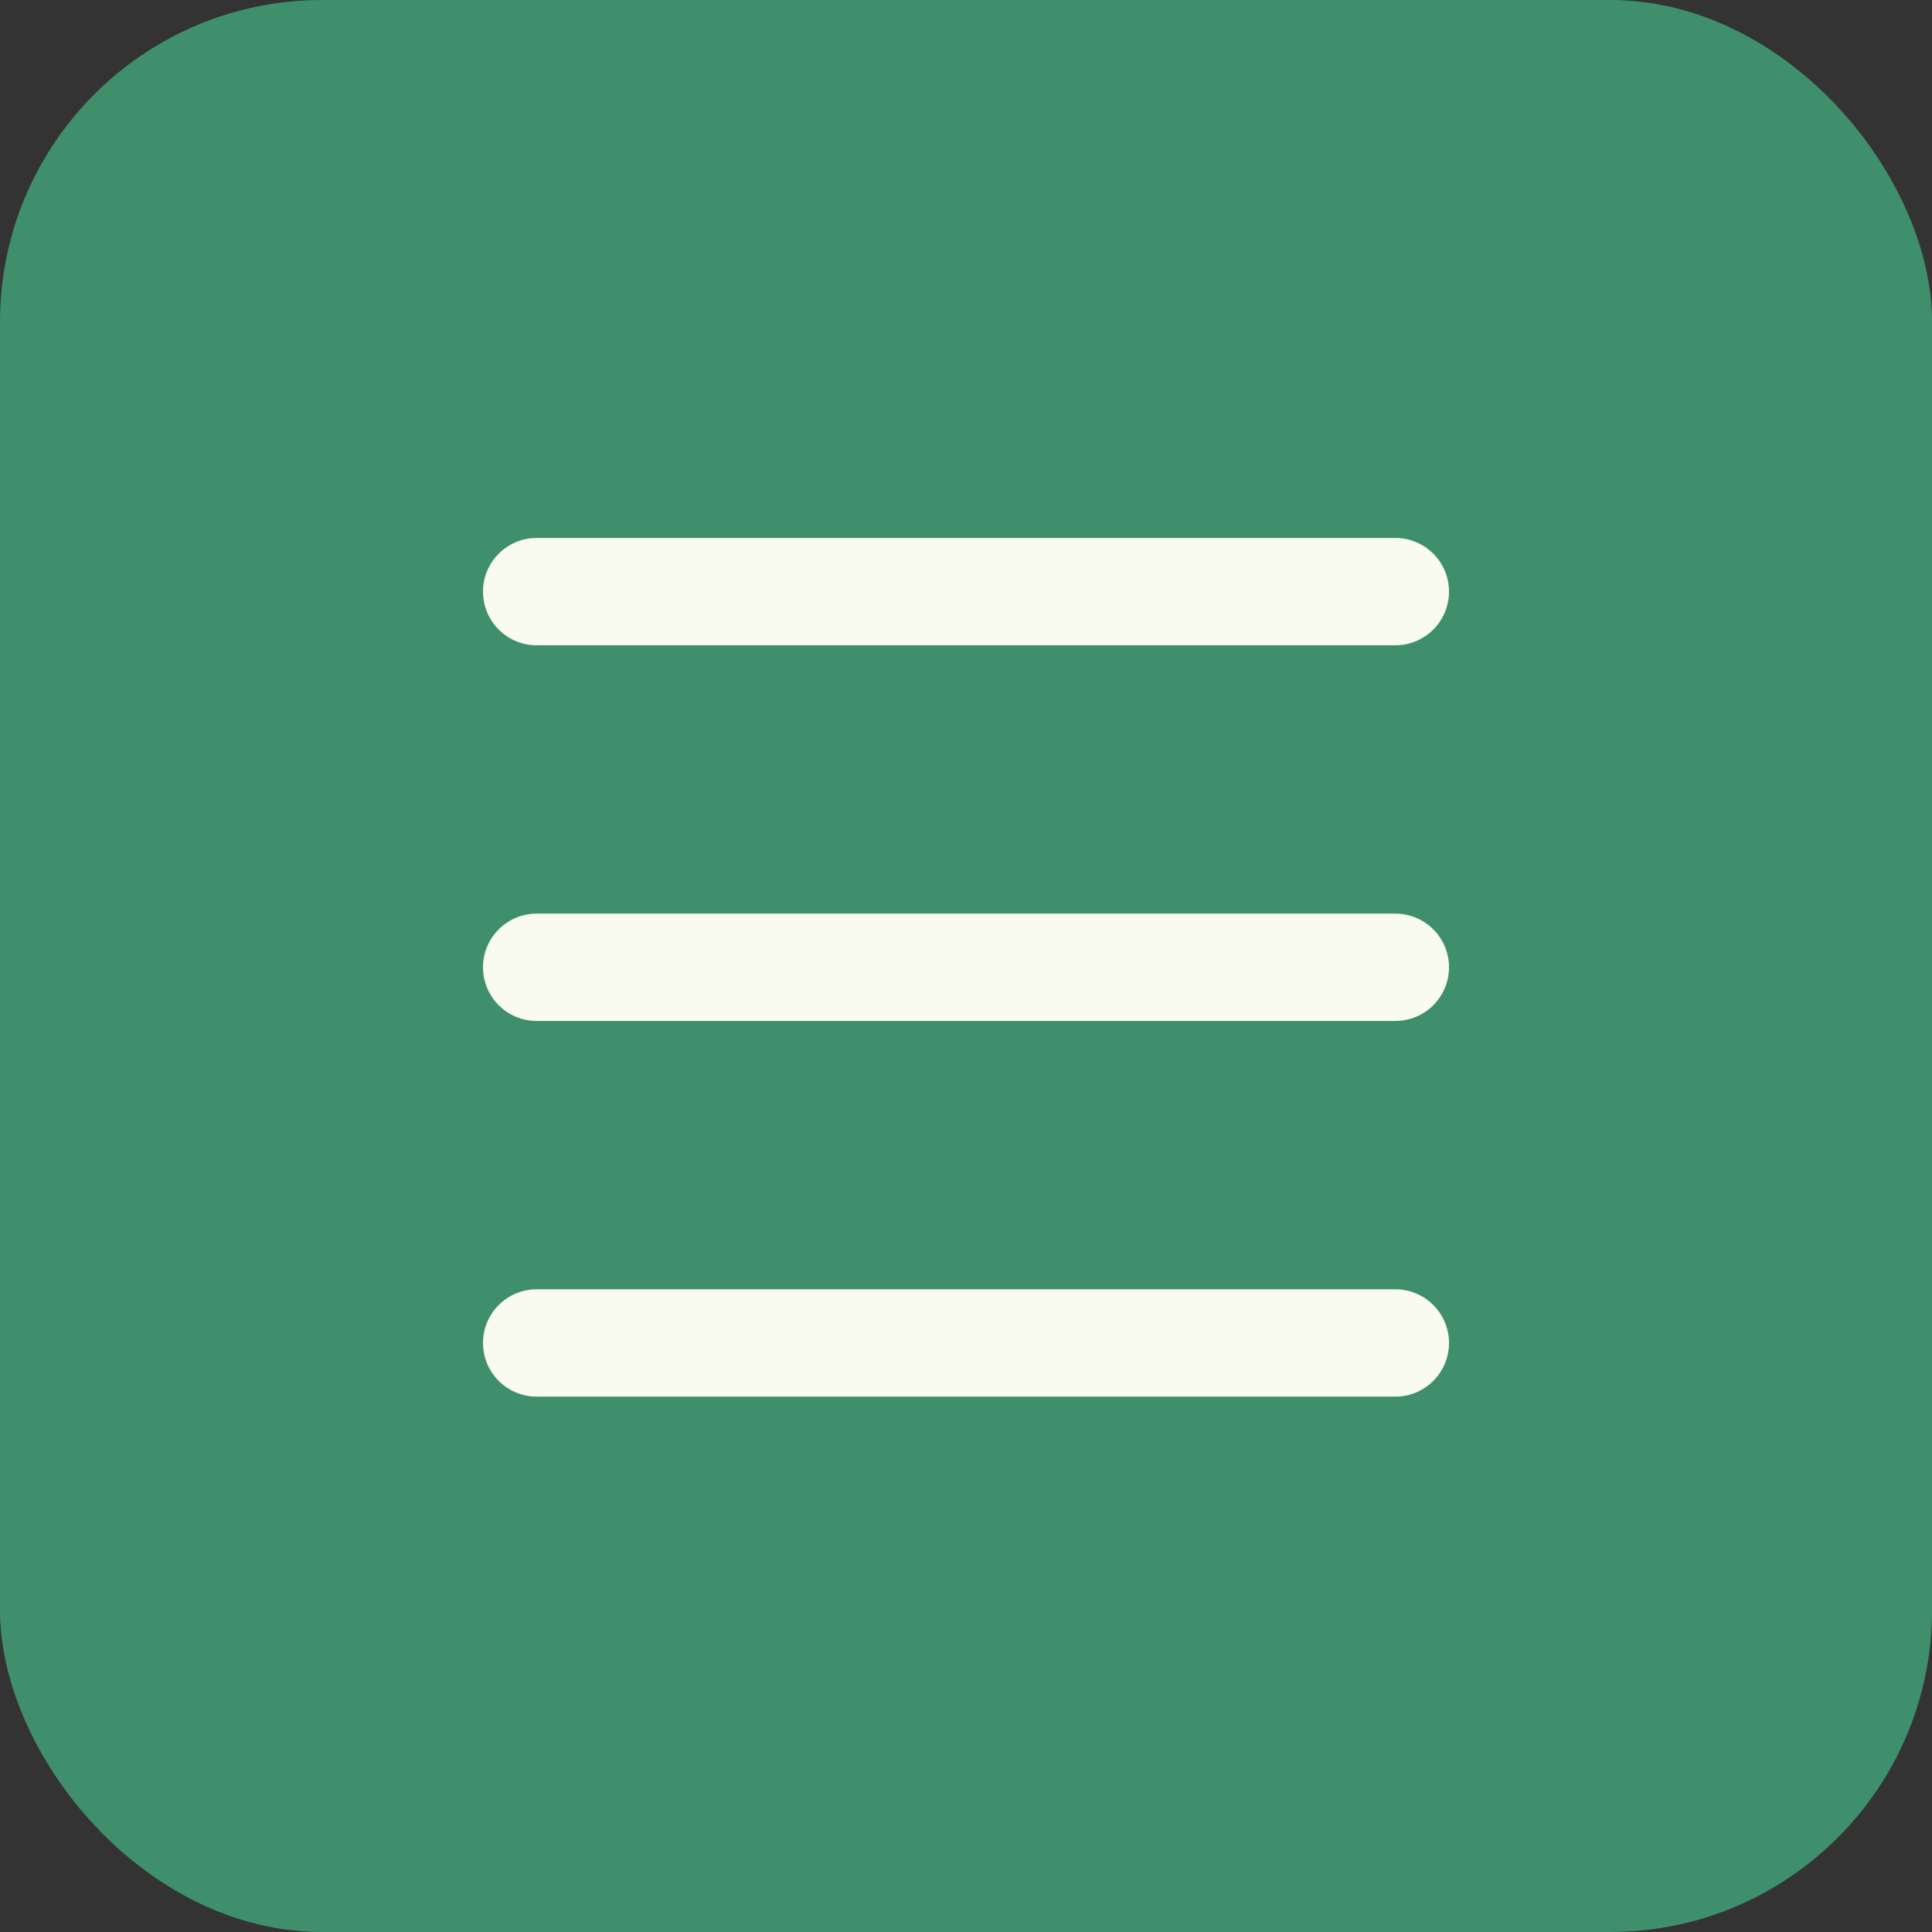
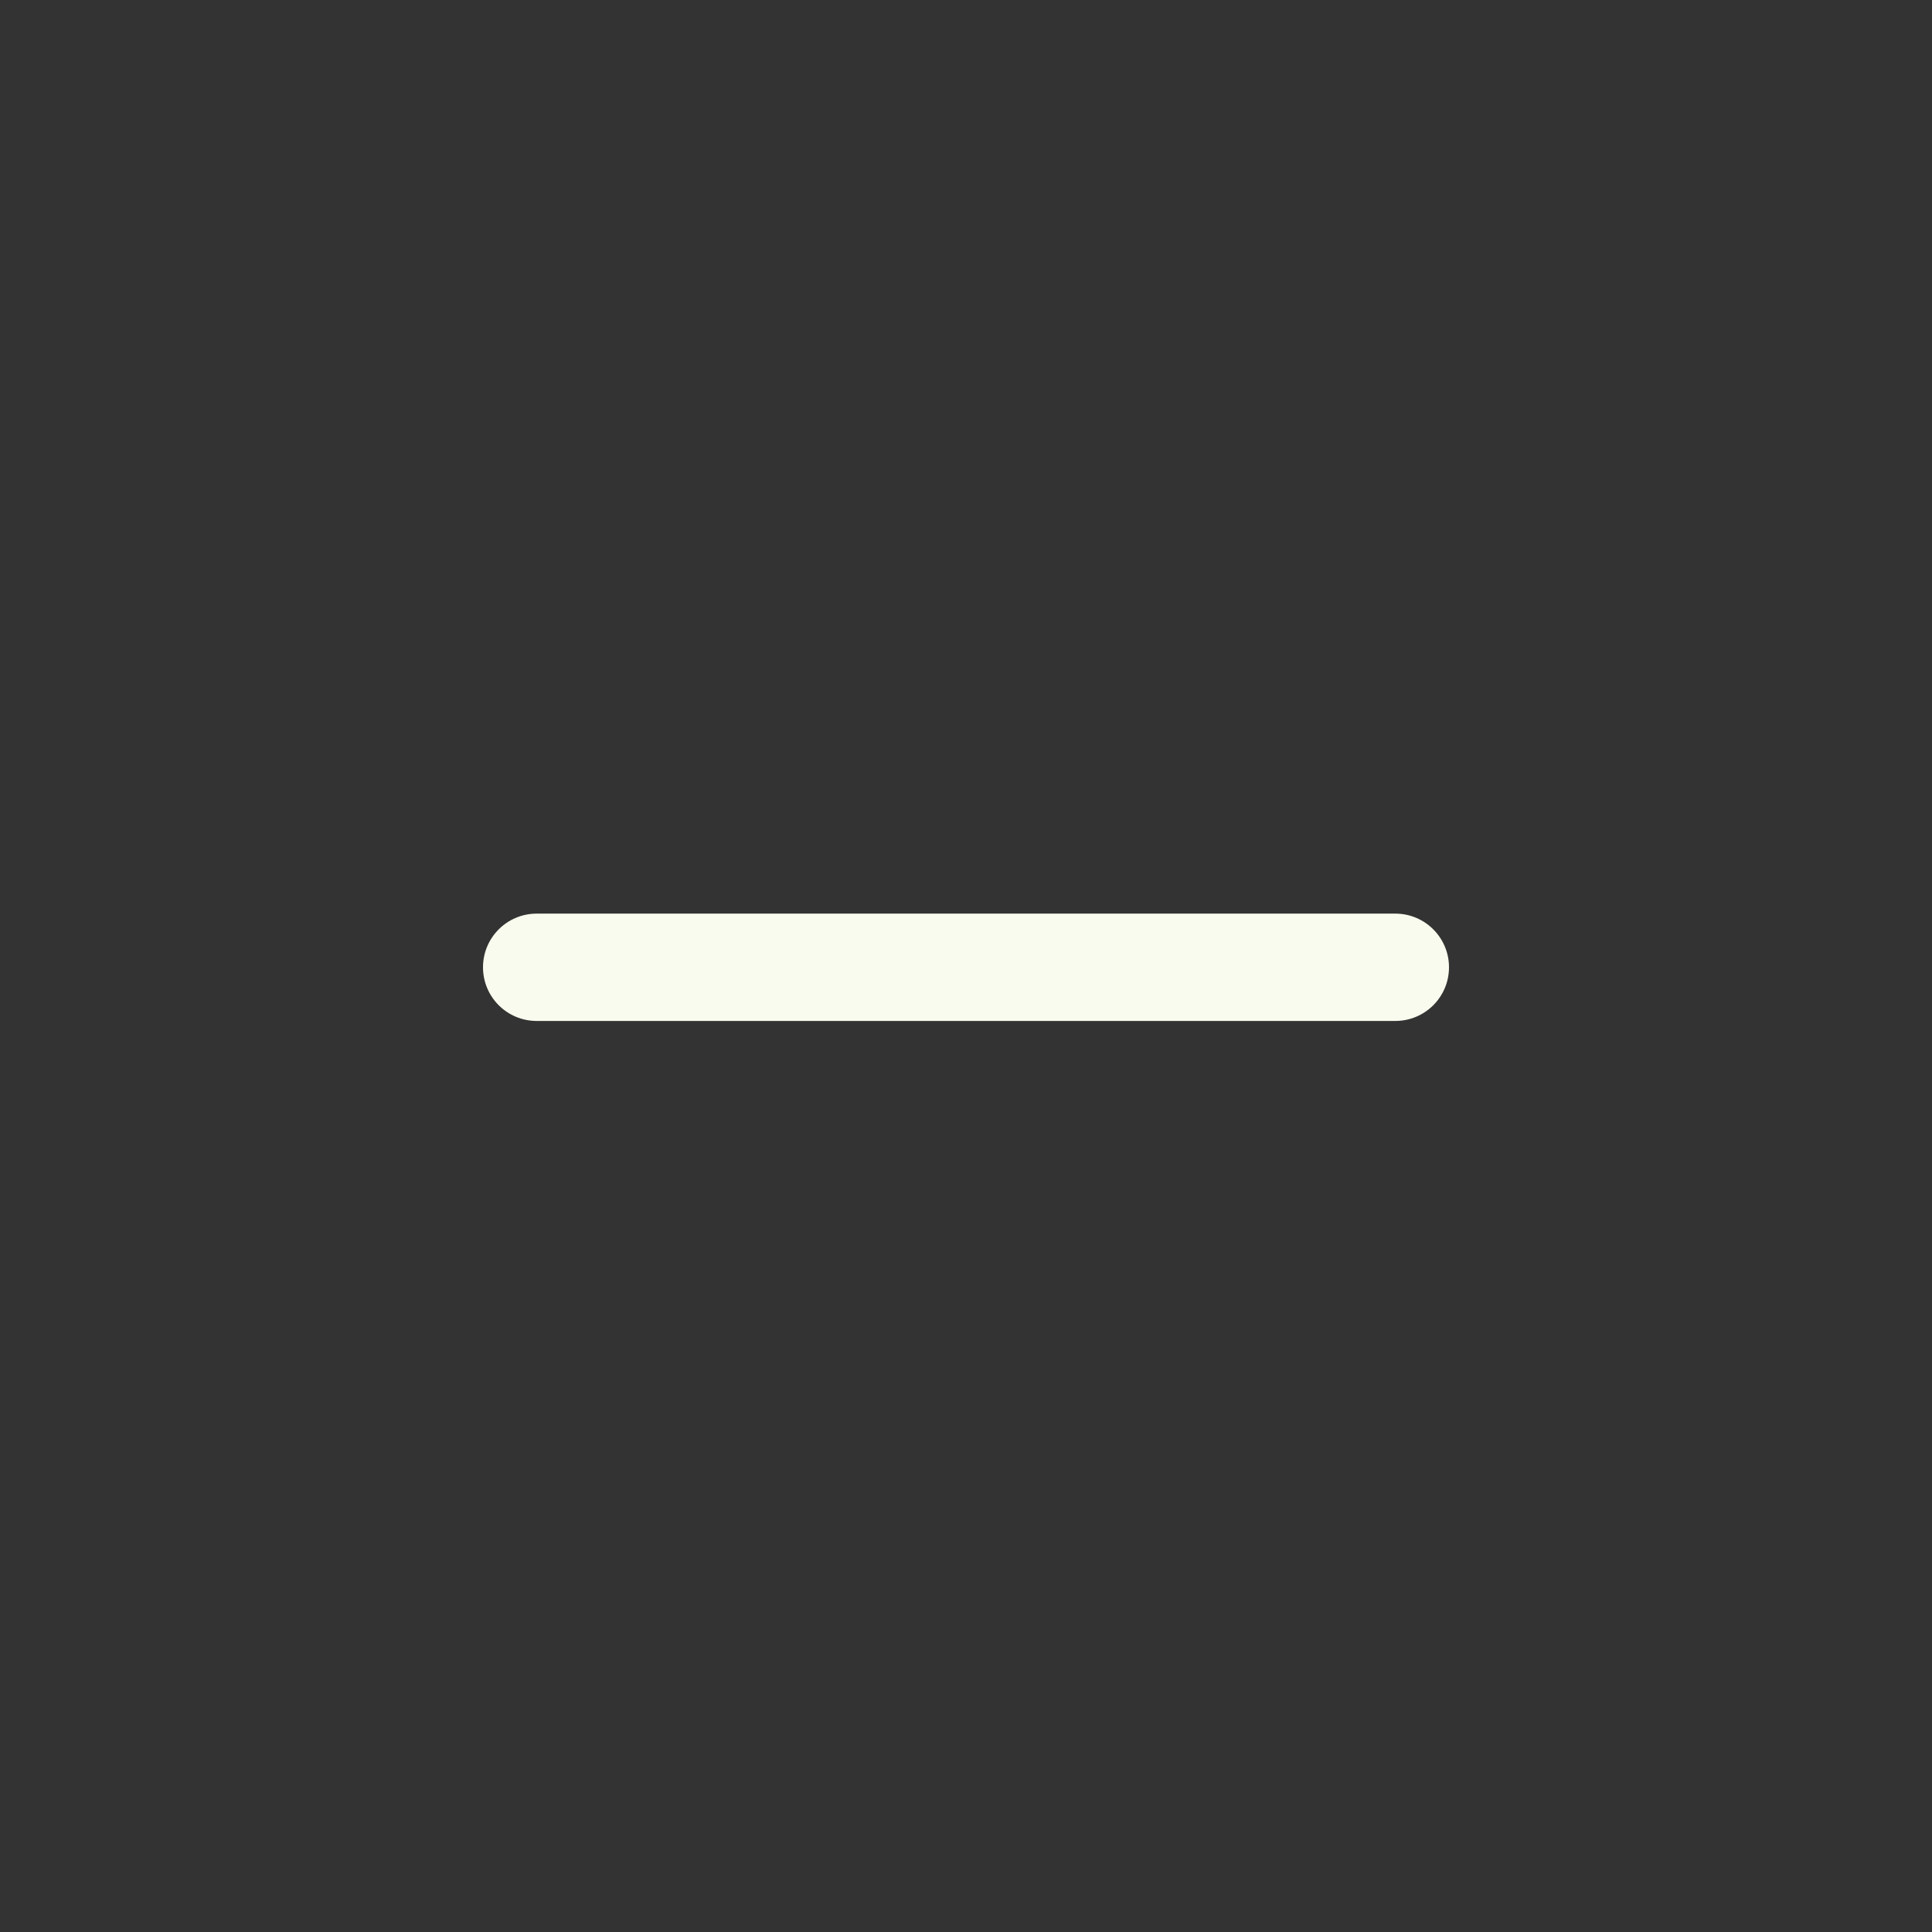
<svg xmlns="http://www.w3.org/2000/svg" width="36" height="36" viewBox="0 0 36 36" fill="none">
  <rect x="0" y="0" width="36" height="36" fill="#333333" stroke="none" />
-   <rect width="36.001" height="36" rx="6" fill="#3F8F6C" />
-   <path d="M26 10.024C26.552 10.024 27 10.472 27 11.024C27 11.577 26.552 12.024 26 12.024H10C9.448 12.024 9 11.577 9 11.024C9 10.472 9.448 10.024 10 10.024H26Z" fill="#F8FBED" />
  <path d="M26 17.024C26.552 17.024 27 17.472 27 18.024C27 18.577 26.552 19.024 26 19.024H10C9.448 19.024 9 18.577 9 18.024C9 17.472 9.448 17.024 10 17.024H26Z" fill="#F8FBED" />
-   <path d="M26 24.024C26.552 24.024 27 24.472 27 25.024C27 25.577 26.552 26.024 26 26.024H10C9.448 26.024 9 25.577 9 25.024C9 24.472 9.448 24.024 10 24.024H26Z" fill="#F8FBED" />
</svg>